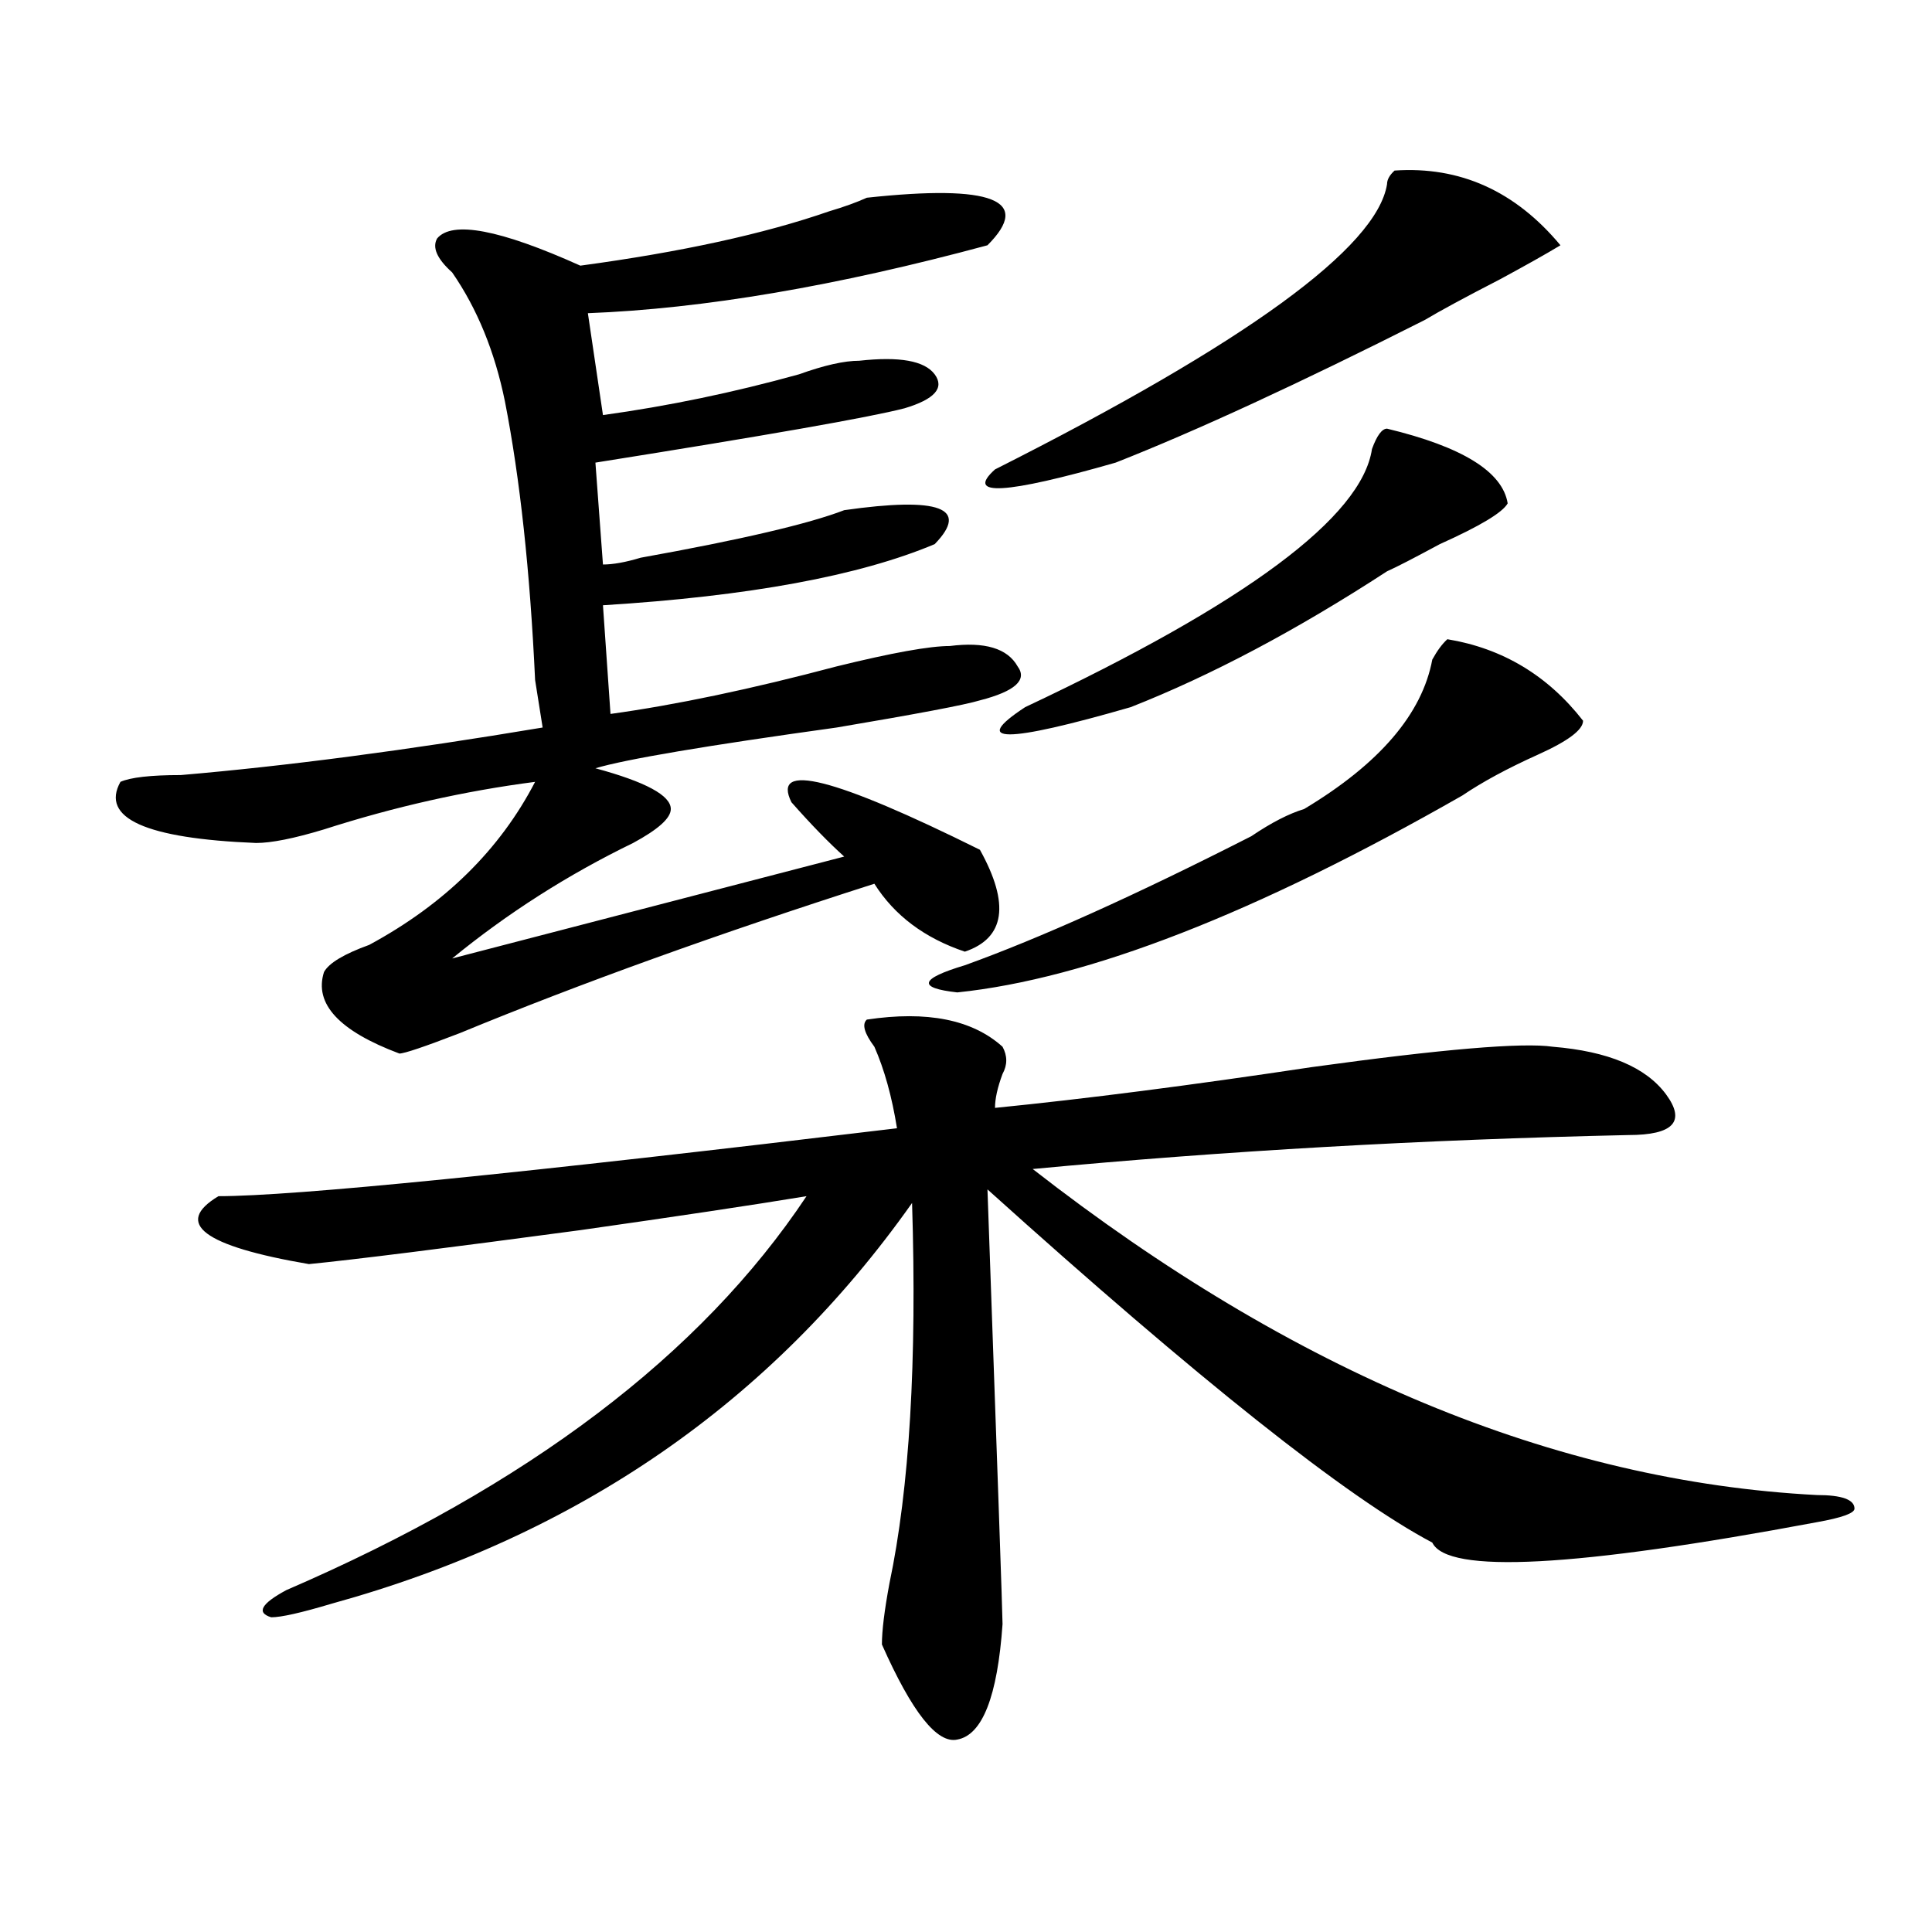
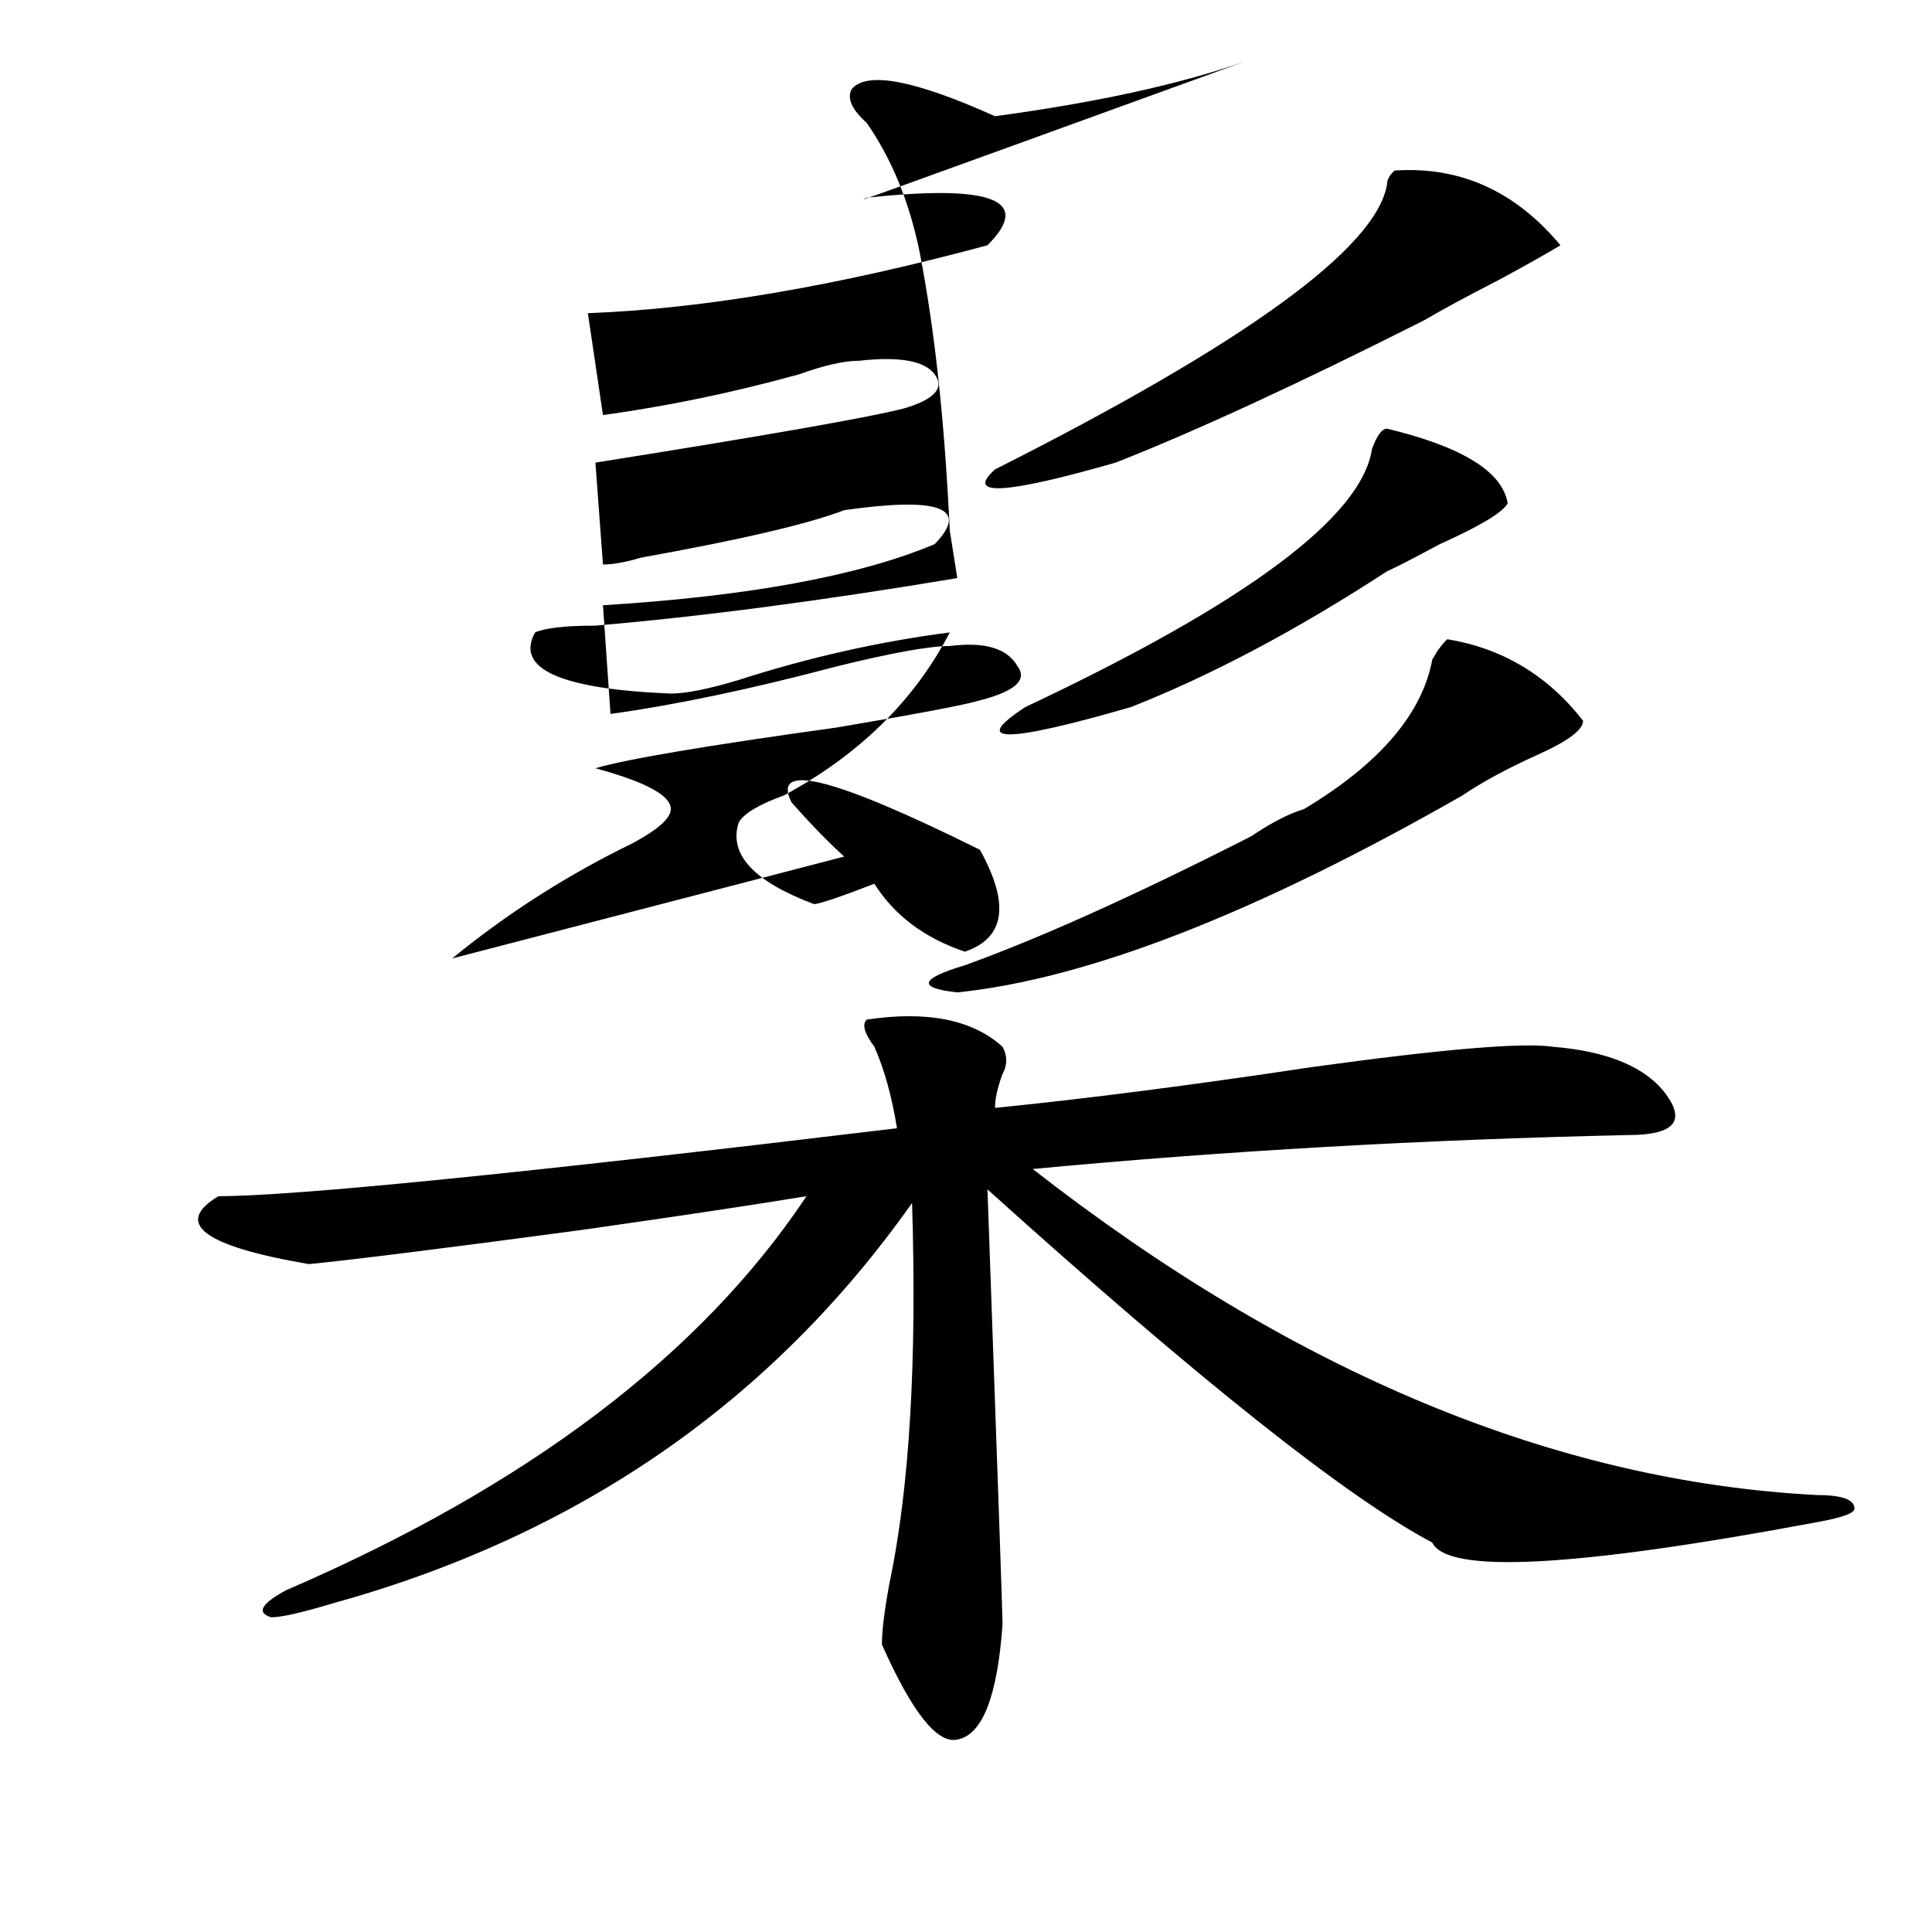
<svg xmlns="http://www.w3.org/2000/svg" version="1.1" id="图层_1" x="0px" y="0px" width="1000px" height="1000px" viewBox="0 0 1000 1000" enable-background="new 0 0 1000 1000" xml:space="preserve">
-   <path d="M448.672,102.344c64.999-7.031,85.852,1.209,62.438,24.609c-78.047,21.094-147.009,32.85-206.824,35.156l7.805,52.734  c33.78-4.669,67.62-11.7,101.461-21.094c12.987-4.669,23.414-7.031,31.219-7.031c20.792-2.307,33.78,0,39.023,7.031  c5.183,7.031,0,12.909-15.609,17.578c-18.231,4.725-71.583,14.063-159.996,28.125l3.902,52.734c5.183,0,11.707-1.153,19.512-3.516  c52.011-9.338,87.132-17.578,105.363-24.609c49.39-7.031,64.999-1.153,46.828,17.578c-39.023,16.425-96.278,26.972-171.703,31.641  l3.902,56.25c33.78-4.669,72.804-12.854,117.07-24.609c28.597-7.031,48.108-10.547,58.535-10.547  c18.171-2.307,29.878,1.209,35.121,10.547c5.183,7.031-1.341,12.909-19.512,17.578c-7.805,2.362-32.56,7.031-74.145,14.063  c-67.681,9.394-109.266,16.425-124.875,21.094c25.976,7.031,39.023,14.063,39.023,21.094c0,4.725-6.524,10.547-19.512,17.578  c-33.841,16.425-65.06,36.365-93.656,59.766l202.922-52.734c-7.805-7.031-16.95-16.369-27.316-28.125  c-10.427-21.094,22.073-12.854,97.559,24.609c15.609,28.125,12.987,45.703-7.805,52.734c-20.853-7.031-36.462-18.731-46.828-35.156  c-80.669,25.818-152.191,51.581-214.629,77.344c-18.231,7.031-28.657,10.547-31.219,10.547  c-31.219-11.7-44.267-25.763-39.023-42.188c2.562-4.669,10.366-9.338,23.414-14.063c39.023-21.094,67.62-49.219,85.852-84.375  c-36.462,4.725-72.864,12.909-109.266,24.609c-15.609,4.725-27.316,7.031-35.121,7.031c-57.255-2.307-80.669-12.854-70.242-31.641  c5.183-2.307,15.609-3.516,31.219-3.516c54.633-4.669,117.07-12.854,187.313-24.609l-3.902-24.609  c-2.622-56.25-7.805-104.26-15.609-144.141c-5.243-25.763-14.329-48.01-27.316-66.797c-7.805-7.031-10.427-12.854-7.805-17.578  c7.805-9.338,32.499-4.669,74.145,14.063c52.011-7.031,94.937-16.369,128.777-28.125  C436.965,107.068,443.429,104.706,448.672,102.344z M448.672,527.734c31.219-4.669,54.633,0,70.242,14.063  c2.562,4.725,2.562,9.394,0,14.063c-2.622,7.031-3.902,12.909-3.902,17.578c46.828-4.669,101.461-11.7,163.898-21.094  c67.62-9.338,109.266-12.854,124.875-10.547c28.597,2.362,48.108,10.547,58.535,24.609c10.366,14.063,3.902,21.094-19.512,21.094  c-106.704,2.362-209.446,8.24-308.285,17.578c135.241,105.469,270.542,161.719,405.844,168.75c12.987,0,19.512,2.362,19.512,7.031  c0,2.362-6.524,4.725-19.512,7.031c-124.875,23.4-191.215,26.916-199.02,10.547c-44.267-23.4-120.973-84.375-230.238-182.813  c5.183,145.35,7.805,220.275,7.805,225c-2.622,37.463-10.427,57.403-23.414,59.766c-10.427,2.307-23.414-14.063-39.023-49.219  c0-7.031,1.28-17.578,3.902-31.641c10.366-49.219,14.269-114.807,11.707-196.875c-72.864,103.162-173.044,172.266-300.48,207.422  c-15.609,4.669-26.036,7.031-31.219,7.031c-7.805-2.362-5.243-7.031,7.805-14.063c124.875-53.888,214.629-121.838,269.262-203.906  c-28.657,4.725-67.681,10.547-117.07,17.578c-70.242,9.394-117.07,15.271-140.484,17.578c-54.633-9.338-70.242-21.094-46.828-35.156  c39.023,0,156.094-11.7,351.211-35.156c-2.622-16.369-6.524-30.432-11.707-42.188C447.331,534.766,446.05,530.097,448.672,527.734z   M749.152,330.859c28.597,4.725,52.011,18.787,70.242,42.188c0,4.725-7.805,10.547-23.414,17.578s-28.657,14.063-39.023,21.094  C650.253,472.693,563.12,506.641,495.5,513.672c-20.853-2.307-19.512-7.031,3.902-14.063c39.023-14.063,88.413-36.31,148.289-66.797  c10.366-7.031,19.512-11.7,27.316-14.063c39.023-23.4,61.097-49.219,66.34-77.344C743.909,336.737,746.53,333.222,749.152,330.859z   M721.836,88.281c33.78-2.307,62.438,10.547,85.852,38.672c-7.805,4.725-18.231,10.547-31.219,17.578  c-18.231,9.394-31.219,16.425-39.023,21.094c-65.06,32.85-118.411,57.459-159.996,73.828c-57.255,16.425-78.047,17.578-62.438,3.516  C645.069,177.381,712.69,128.162,717.934,95.313C717.934,93.006,719.214,90.644,721.836,88.281z M717.934,221.875  c39.023,9.394,59.815,22.303,62.438,38.672c-2.622,4.725-14.329,11.756-35.121,21.094c-13.048,7.031-22.134,11.756-27.316,14.063  c-46.828,30.487-91.095,53.943-132.68,70.313c-65.06,18.787-83.29,18.787-54.633,0c114.448-53.888,174.265-98.438,179.508-133.594  C712.69,225.391,715.312,221.875,717.934,221.875z" />
+   <path d="M448.672,102.344c64.999-7.031,85.852,1.209,62.438,24.609c-78.047,21.094-147.009,32.85-206.824,35.156l7.805,52.734  c33.78-4.669,67.62-11.7,101.461-21.094c12.987-4.669,23.414-7.031,31.219-7.031c20.792-2.307,33.78,0,39.023,7.031  c5.183,7.031,0,12.909-15.609,17.578c-18.231,4.725-71.583,14.063-159.996,28.125l3.902,52.734c5.183,0,11.707-1.153,19.512-3.516  c52.011-9.338,87.132-17.578,105.363-24.609c49.39-7.031,64.999-1.153,46.828,17.578c-39.023,16.425-96.278,26.972-171.703,31.641  l3.902,56.25c33.78-4.669,72.804-12.854,117.07-24.609c28.597-7.031,48.108-10.547,58.535-10.547  c18.171-2.307,29.878,1.209,35.121,10.547c5.183,7.031-1.341,12.909-19.512,17.578c-7.805,2.362-32.56,7.031-74.145,14.063  c-67.681,9.394-109.266,16.425-124.875,21.094c25.976,7.031,39.023,14.063,39.023,21.094c0,4.725-6.524,10.547-19.512,17.578  c-33.841,16.425-65.06,36.365-93.656,59.766l202.922-52.734c-7.805-7.031-16.95-16.369-27.316-28.125  c-10.427-21.094,22.073-12.854,97.559,24.609c15.609,28.125,12.987,45.703-7.805,52.734c-20.853-7.031-36.462-18.731-46.828-35.156  c-18.231,7.031-28.657,10.547-31.219,10.547  c-31.219-11.7-44.267-25.763-39.023-42.188c2.562-4.669,10.366-9.338,23.414-14.063c39.023-21.094,67.62-49.219,85.852-84.375  c-36.462,4.725-72.864,12.909-109.266,24.609c-15.609,4.725-27.316,7.031-35.121,7.031c-57.255-2.307-80.669-12.854-70.242-31.641  c5.183-2.307,15.609-3.516,31.219-3.516c54.633-4.669,117.07-12.854,187.313-24.609l-3.902-24.609  c-2.622-56.25-7.805-104.26-15.609-144.141c-5.243-25.763-14.329-48.01-27.316-66.797c-7.805-7.031-10.427-12.854-7.805-17.578  c7.805-9.338,32.499-4.669,74.145,14.063c52.011-7.031,94.937-16.369,128.777-28.125  C436.965,107.068,443.429,104.706,448.672,102.344z M448.672,527.734c31.219-4.669,54.633,0,70.242,14.063  c2.562,4.725,2.562,9.394,0,14.063c-2.622,7.031-3.902,12.909-3.902,17.578c46.828-4.669,101.461-11.7,163.898-21.094  c67.62-9.338,109.266-12.854,124.875-10.547c28.597,2.362,48.108,10.547,58.535,24.609c10.366,14.063,3.902,21.094-19.512,21.094  c-106.704,2.362-209.446,8.24-308.285,17.578c135.241,105.469,270.542,161.719,405.844,168.75c12.987,0,19.512,2.362,19.512,7.031  c0,2.362-6.524,4.725-19.512,7.031c-124.875,23.4-191.215,26.916-199.02,10.547c-44.267-23.4-120.973-84.375-230.238-182.813  c5.183,145.35,7.805,220.275,7.805,225c-2.622,37.463-10.427,57.403-23.414,59.766c-10.427,2.307-23.414-14.063-39.023-49.219  c0-7.031,1.28-17.578,3.902-31.641c10.366-49.219,14.269-114.807,11.707-196.875c-72.864,103.162-173.044,172.266-300.48,207.422  c-15.609,4.669-26.036,7.031-31.219,7.031c-7.805-2.362-5.243-7.031,7.805-14.063c124.875-53.888,214.629-121.838,269.262-203.906  c-28.657,4.725-67.681,10.547-117.07,17.578c-70.242,9.394-117.07,15.271-140.484,17.578c-54.633-9.338-70.242-21.094-46.828-35.156  c39.023,0,156.094-11.7,351.211-35.156c-2.622-16.369-6.524-30.432-11.707-42.188C447.331,534.766,446.05,530.097,448.672,527.734z   M749.152,330.859c28.597,4.725,52.011,18.787,70.242,42.188c0,4.725-7.805,10.547-23.414,17.578s-28.657,14.063-39.023,21.094  C650.253,472.693,563.12,506.641,495.5,513.672c-20.853-2.307-19.512-7.031,3.902-14.063c39.023-14.063,88.413-36.31,148.289-66.797  c10.366-7.031,19.512-11.7,27.316-14.063c39.023-23.4,61.097-49.219,66.34-77.344C743.909,336.737,746.53,333.222,749.152,330.859z   M721.836,88.281c33.78-2.307,62.438,10.547,85.852,38.672c-7.805,4.725-18.231,10.547-31.219,17.578  c-18.231,9.394-31.219,16.425-39.023,21.094c-65.06,32.85-118.411,57.459-159.996,73.828c-57.255,16.425-78.047,17.578-62.438,3.516  C645.069,177.381,712.69,128.162,717.934,95.313C717.934,93.006,719.214,90.644,721.836,88.281z M717.934,221.875  c39.023,9.394,59.815,22.303,62.438,38.672c-2.622,4.725-14.329,11.756-35.121,21.094c-13.048,7.031-22.134,11.756-27.316,14.063  c-46.828,30.487-91.095,53.943-132.68,70.313c-65.06,18.787-83.29,18.787-54.633,0c114.448-53.888,174.265-98.438,179.508-133.594  C712.69,225.391,715.312,221.875,717.934,221.875z" />
</svg>